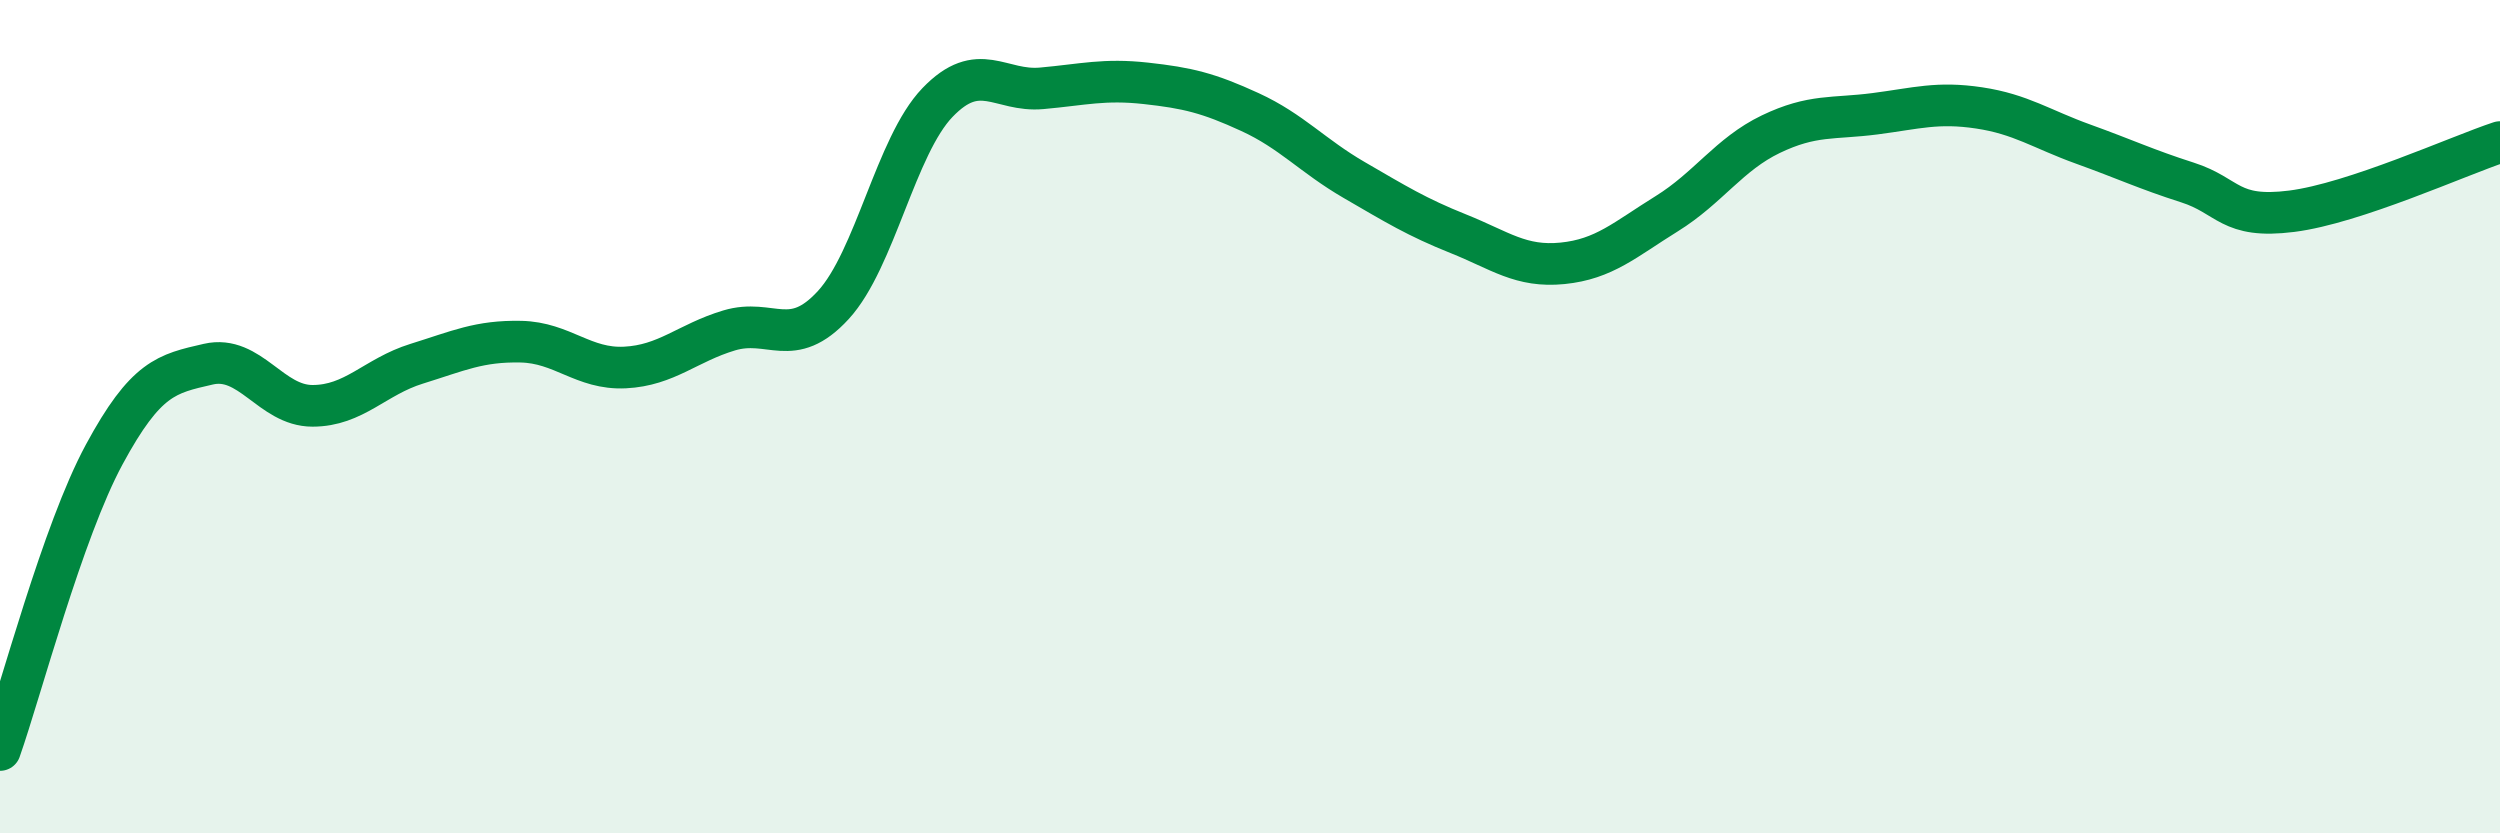
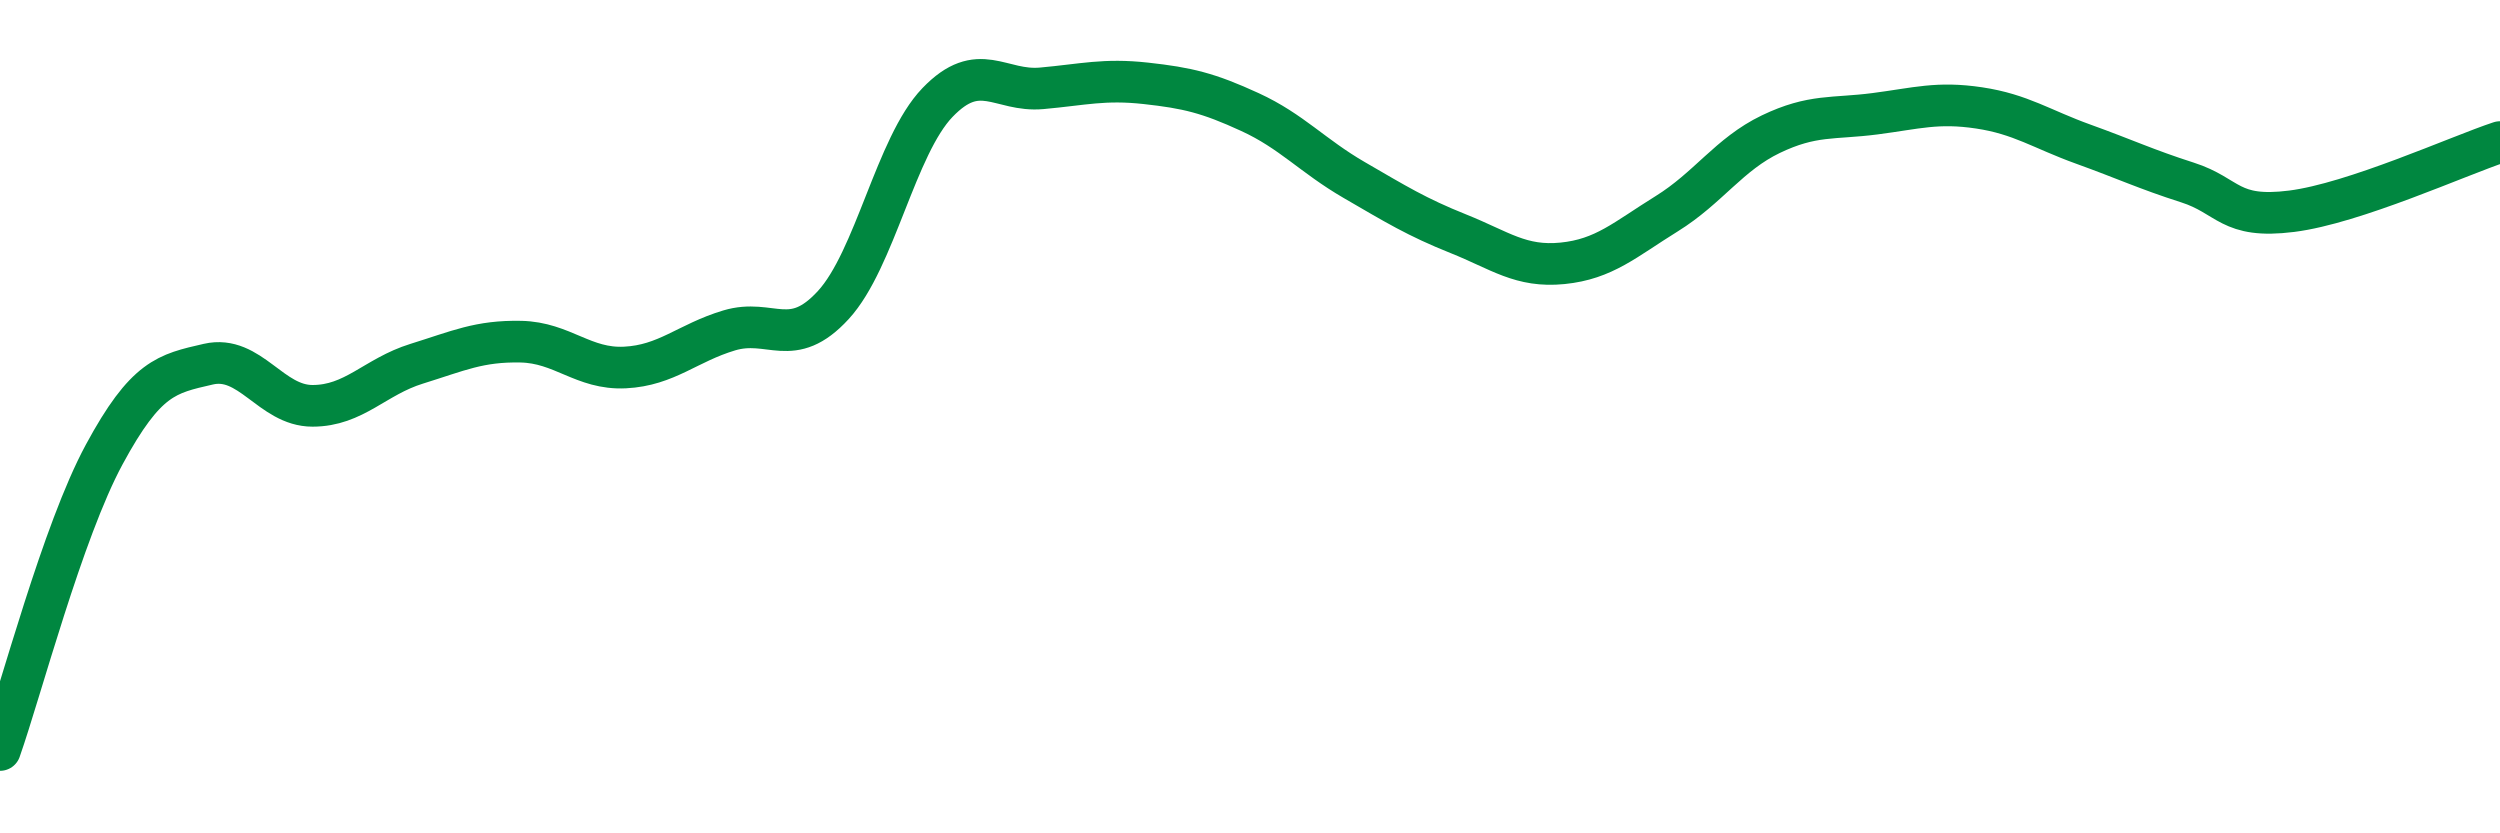
<svg xmlns="http://www.w3.org/2000/svg" width="60" height="20" viewBox="0 0 60 20">
-   <path d="M 0,18 C 0.5,16.58 1.5,12.76 2.5,10.91 C 3.5,9.06 4,8.97 5,8.74 C 6,8.51 6.5,9.74 7.5,9.74 C 8.5,9.74 9,9.04 10,8.73 C 11,8.42 11.5,8.18 12.5,8.2 C 13.5,8.22 14,8.87 15,8.82 C 16,8.77 16.5,8.23 17.5,7.93 C 18.5,7.63 19,8.41 20,7.32 C 21,6.23 21.5,3.5 22.5,2.46 C 23.5,1.42 24,2.21 25,2.12 C 26,2.03 26.5,1.89 27.5,2 C 28.5,2.11 29,2.23 30,2.69 C 31,3.15 31.5,3.74 32.5,4.32 C 33.5,4.9 34,5.21 35,5.61 C 36,6.01 36.5,6.42 37.5,6.32 C 38.5,6.22 39,5.75 40,5.13 C 41,4.51 41.5,3.7 42.5,3.22 C 43.5,2.74 44,2.86 45,2.73 C 46,2.6 46.5,2.44 47.5,2.59 C 48.5,2.74 49,3.1 50,3.46 C 51,3.82 51.5,4.06 52.5,4.38 C 53.5,4.7 53.5,5.26 55,5.07 C 56.5,4.88 59,3.74 60,3.41L60 20L0 20Z" fill="#008740" opacity="0.1" stroke-linecap="round" stroke-linejoin="round" />
  <path d="M 0,18 C 0.5,16.58 1.5,12.76 2.5,10.91 C 3.5,9.06 4,8.97 5,8.74 C 6,8.51 6.5,9.74 7.5,9.74 C 8.5,9.74 9,9.04 10,8.73 C 11,8.42 11.5,8.18 12.5,8.2 C 13.5,8.22 14,8.87 15,8.82 C 16,8.77 16.5,8.23 17.5,7.93 C 18.5,7.63 19,8.41 20,7.32 C 21,6.23 21.5,3.5 22.5,2.46 C 23.5,1.42 24,2.21 25,2.12 C 26,2.03 26.5,1.89 27.5,2 C 28.5,2.11 29,2.23 30,2.69 C 31,3.15 31.5,3.74 32.5,4.32 C 33.5,4.9 34,5.21 35,5.61 C 36,6.01 36.5,6.42 37.5,6.32 C 38.5,6.22 39,5.75 40,5.13 C 41,4.51 41.5,3.7 42.5,3.22 C 43.5,2.74 44,2.86 45,2.73 C 46,2.6 46.5,2.44 47.5,2.59 C 48.5,2.74 49,3.1 50,3.46 C 51,3.82 51.5,4.06 52.5,4.38 C 53.5,4.7 53.5,5.26 55,5.07 C 56.5,4.88 59,3.74 60,3.41" stroke="#008740" stroke-width="1" fill="none" stroke-linecap="round" stroke-linejoin="round" />
</svg>